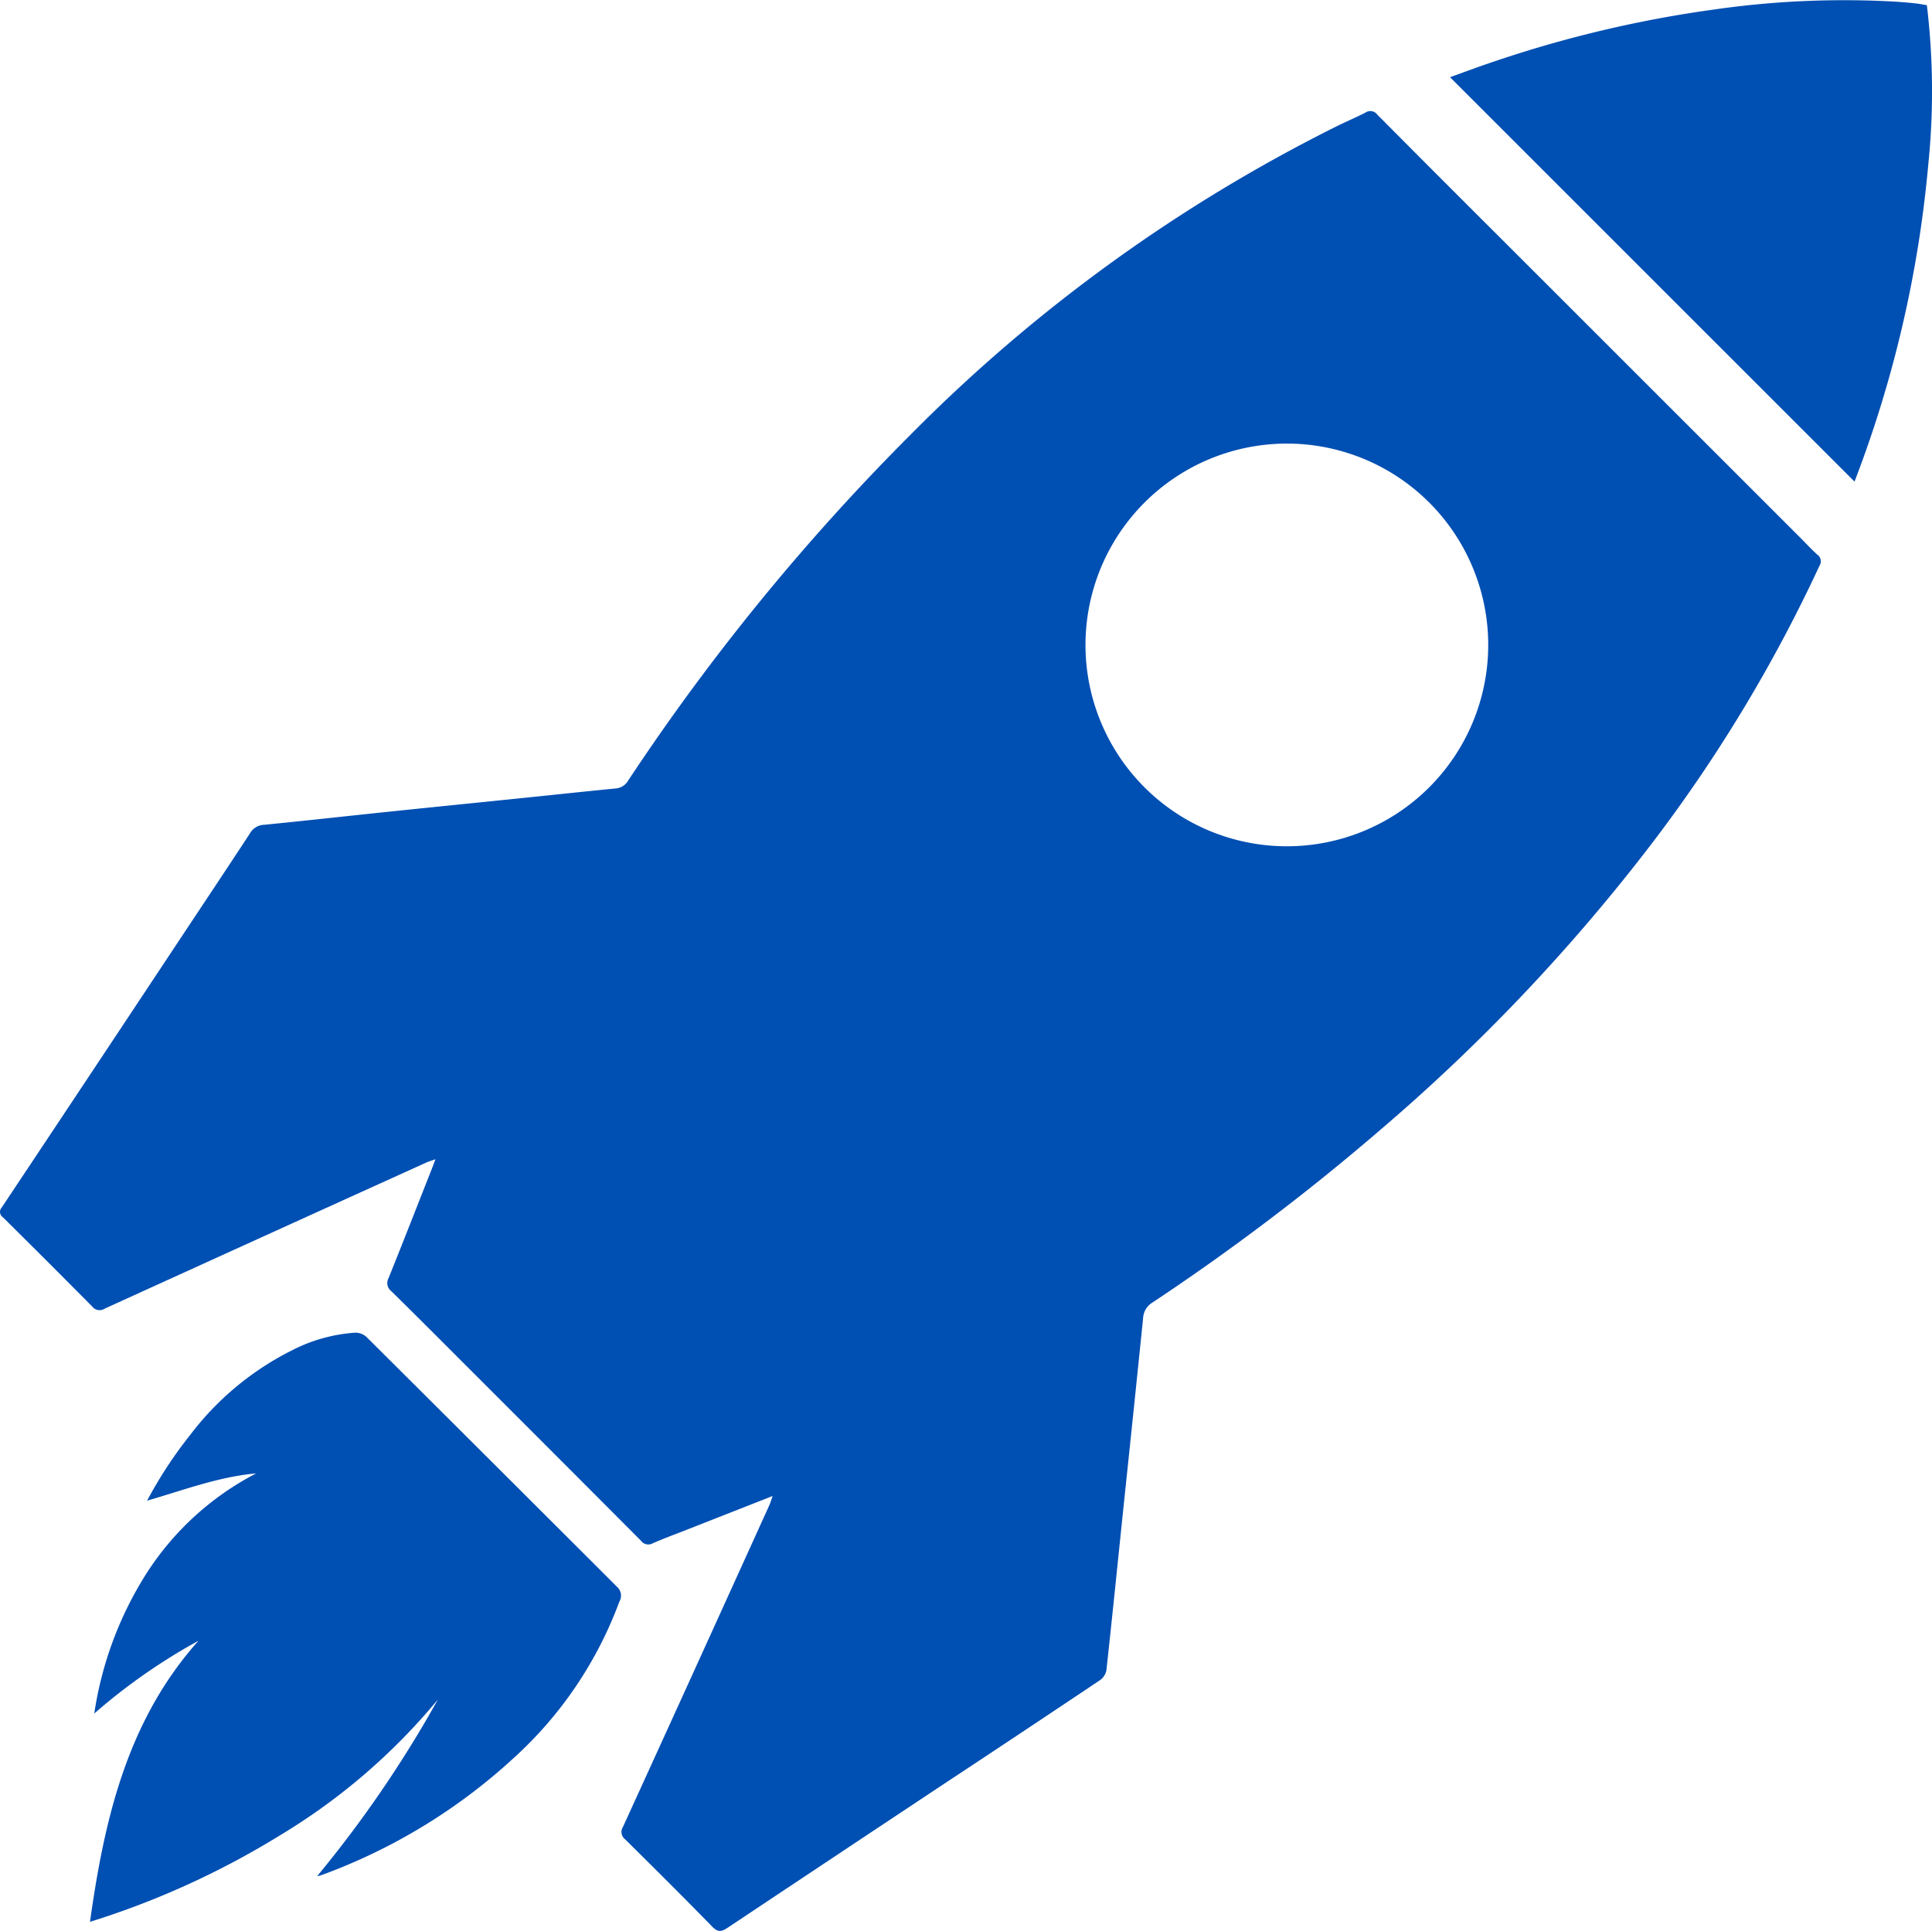
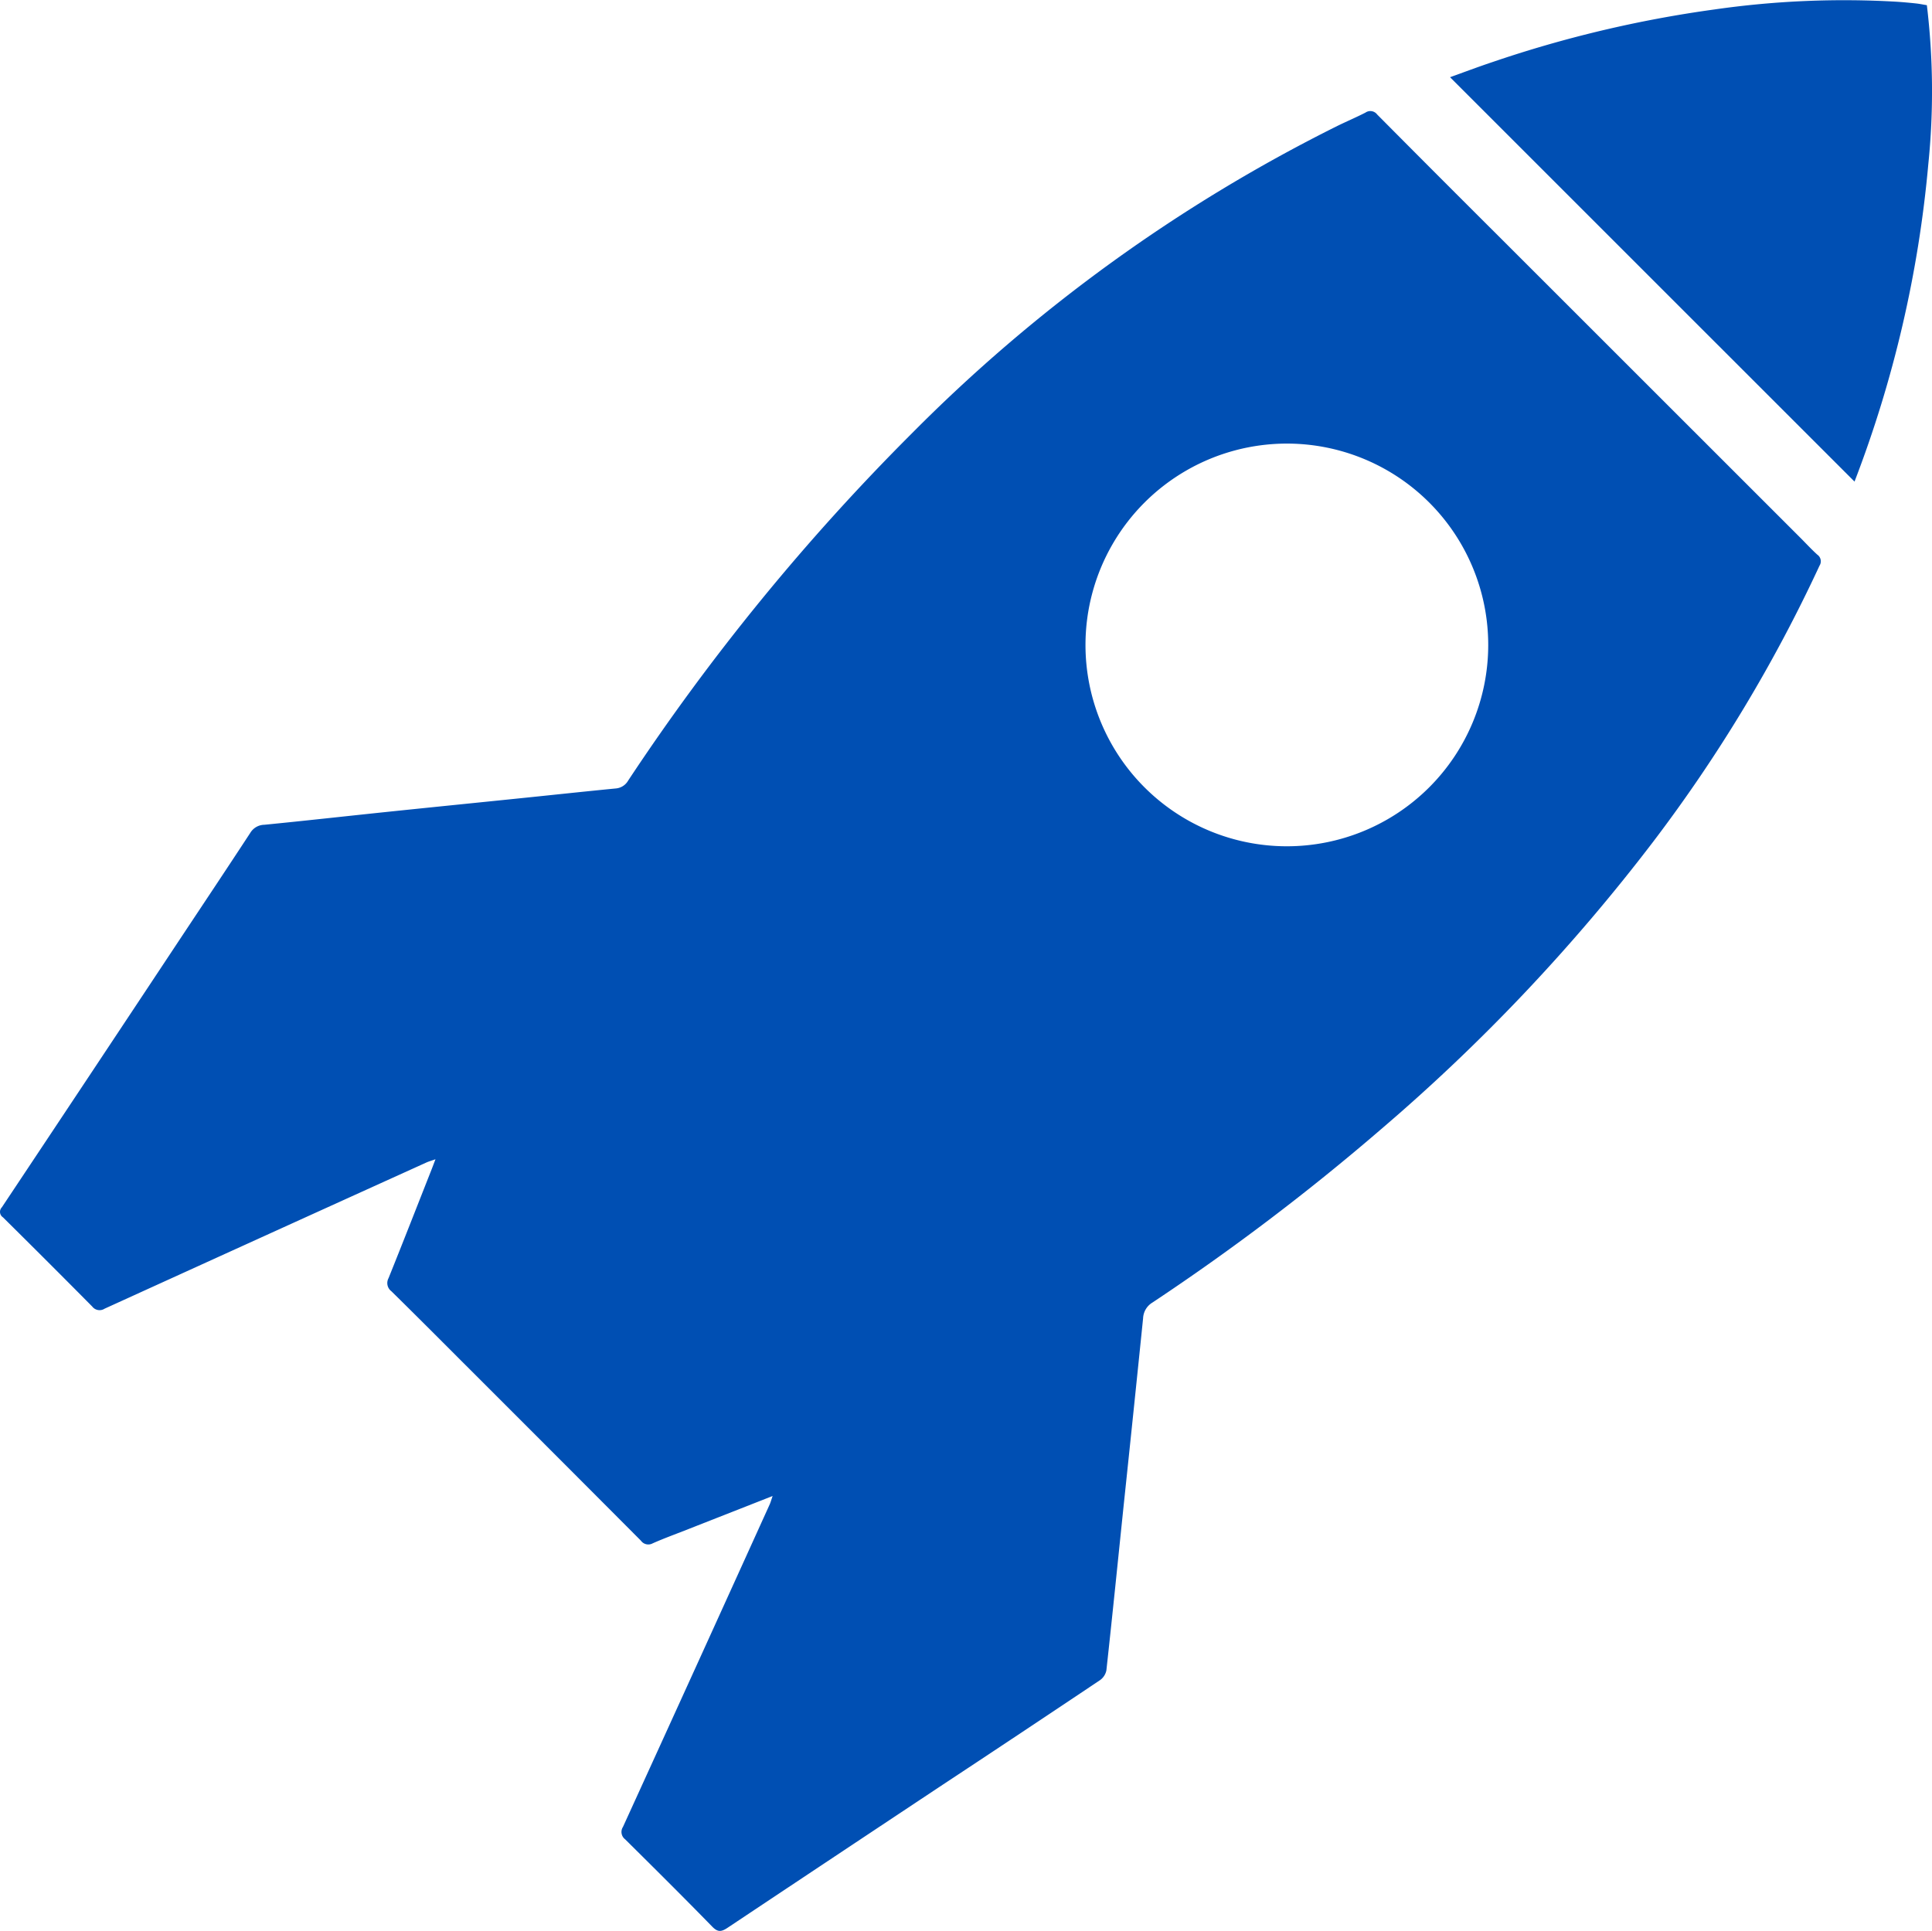
<svg xmlns="http://www.w3.org/2000/svg" width="156.388" height="156.317" viewBox="0 0 156.388 156.317">
  <defs>
    <style> .cls-1{fill:#004fb3} </style>
  </defs>
  <g id="Ikon_1">
    <path id="Path_219" d="M592.29 360.22l-7.155 2.811c-.853.335-1.715.648-2.552 1.021a.735.735 0 0 1-.952-.215q-7.295-7.323-14.608-14.627c-1.859-1.86-3.715-3.723-5.591-5.566a.828.828 0 0 1-.232-1.057c1.18-2.927 2.327-5.868 3.484-8.8.089-.226.173-.454.316-.828-.331.117-.549.177-.753.27q-13.019 5.9-26.032 11.827a.748.748 0 0 1-1-.176q-3.593-3.628-7.224-7.22a.529.529 0 0 1-.089-.814q7.233-10.864 14.44-21.745c1.893-2.853 3.793-5.7 5.667-8.565a1.353 1.353 0 0 1 1.135-.656c3.324-.326 6.644-.7 9.967-1.046 3.726-.388 7.453-.761 11.179-1.144 2.432-.25 4.862-.512 7.295-.749a1.272 1.272 0 0 0 1.015-.643 180.369 180.369 0 0 1 22.937-28.079 130.114 130.114 0 0 1 34.479-24.919c.75-.366 1.52-.694 2.263-1.074a.69.69 0 0 1 .947.153q5.062 5.1 10.154 10.172l24.091 24.083c.461.461.9.941 1.386 1.381a.651.651 0 0 1 .176.889 121.169 121.169 0 0 1-13.474 22.361 151.212 151.212 0 0 1-22.026 23.27 185.872 185.872 0 0 1-18.5 14.025 1.56 1.56 0 0 0-.754 1.276q-.772 7.566-1.571 15.13c-.462 4.456-.911 8.914-1.4 13.367a1.278 1.278 0 0 1-.524.8q-6.349 4.252-12.727 8.462-8.709 5.781-17.408 11.576c-.512.342-.8.374-1.258-.1-2.32-2.379-4.678-4.721-7.039-7.059a.747.747 0 0 1-.177-1q5.964-13.062 11.891-26.14c.068-.159.113-.329.224-.652zm25.326-68.907a16.3 16.3 0 1 0 16.361-16.292 16.308 16.308 0 0 0-16.361 16.292z" class="cls-1" transform="translate(-529.75 -239.11)" />
-     <path id="Path_220" d="M557.495 453.521c-3.021.267-5.836 1.342-8.825 2.207a34.611 34.611 0 0 1 3.506-5.346 23.577 23.577 0 0 1 8.313-6.871 13.062 13.062 0 0 1 5.031-1.383 1.337 1.337 0 0 1 .9.338q10.162 10.114 20.3 20.247a.949.949 0 0 1 .176 1.191 32.1 32.1 0 0 1-8.582 12.687 46.572 46.572 0 0 1-15.563 9.463c-.054.02-.113.027-.319.074a94.523 94.523 0 0 0 9.775-14.3 50.038 50.038 0 0 1-12.732 10.964 67.637 67.637 0 0 1-15.428 7.031c1.173-8.342 3.013-16.288 8.782-22.754a47.4 47.4 0 0 0-8.435 5.89 29.156 29.156 0 0 1 4.239-11.363 23.284 23.284 0 0 1 8.862-8.075z" class="cls-1" transform="translate(-536.763 -334.24)" />
    <path id="Path_221" d="M792.772 269.447l-32.741-32.738c1.12-.4 2.233-.823 3.36-1.2a96.161 96.161 0 0 1 18.028-4.282 73.711 73.711 0 0 1 14.747-.629c.528.035 1.055.083 1.582.139.28.03.557.089.88.142a58.244 58.244 0 0 1 .118 12.863 95.163 95.163 0 0 1-5.974 25.705z" class="cls-1" transform="translate(-642.656 -230.459)" />
  </g>
</svg>